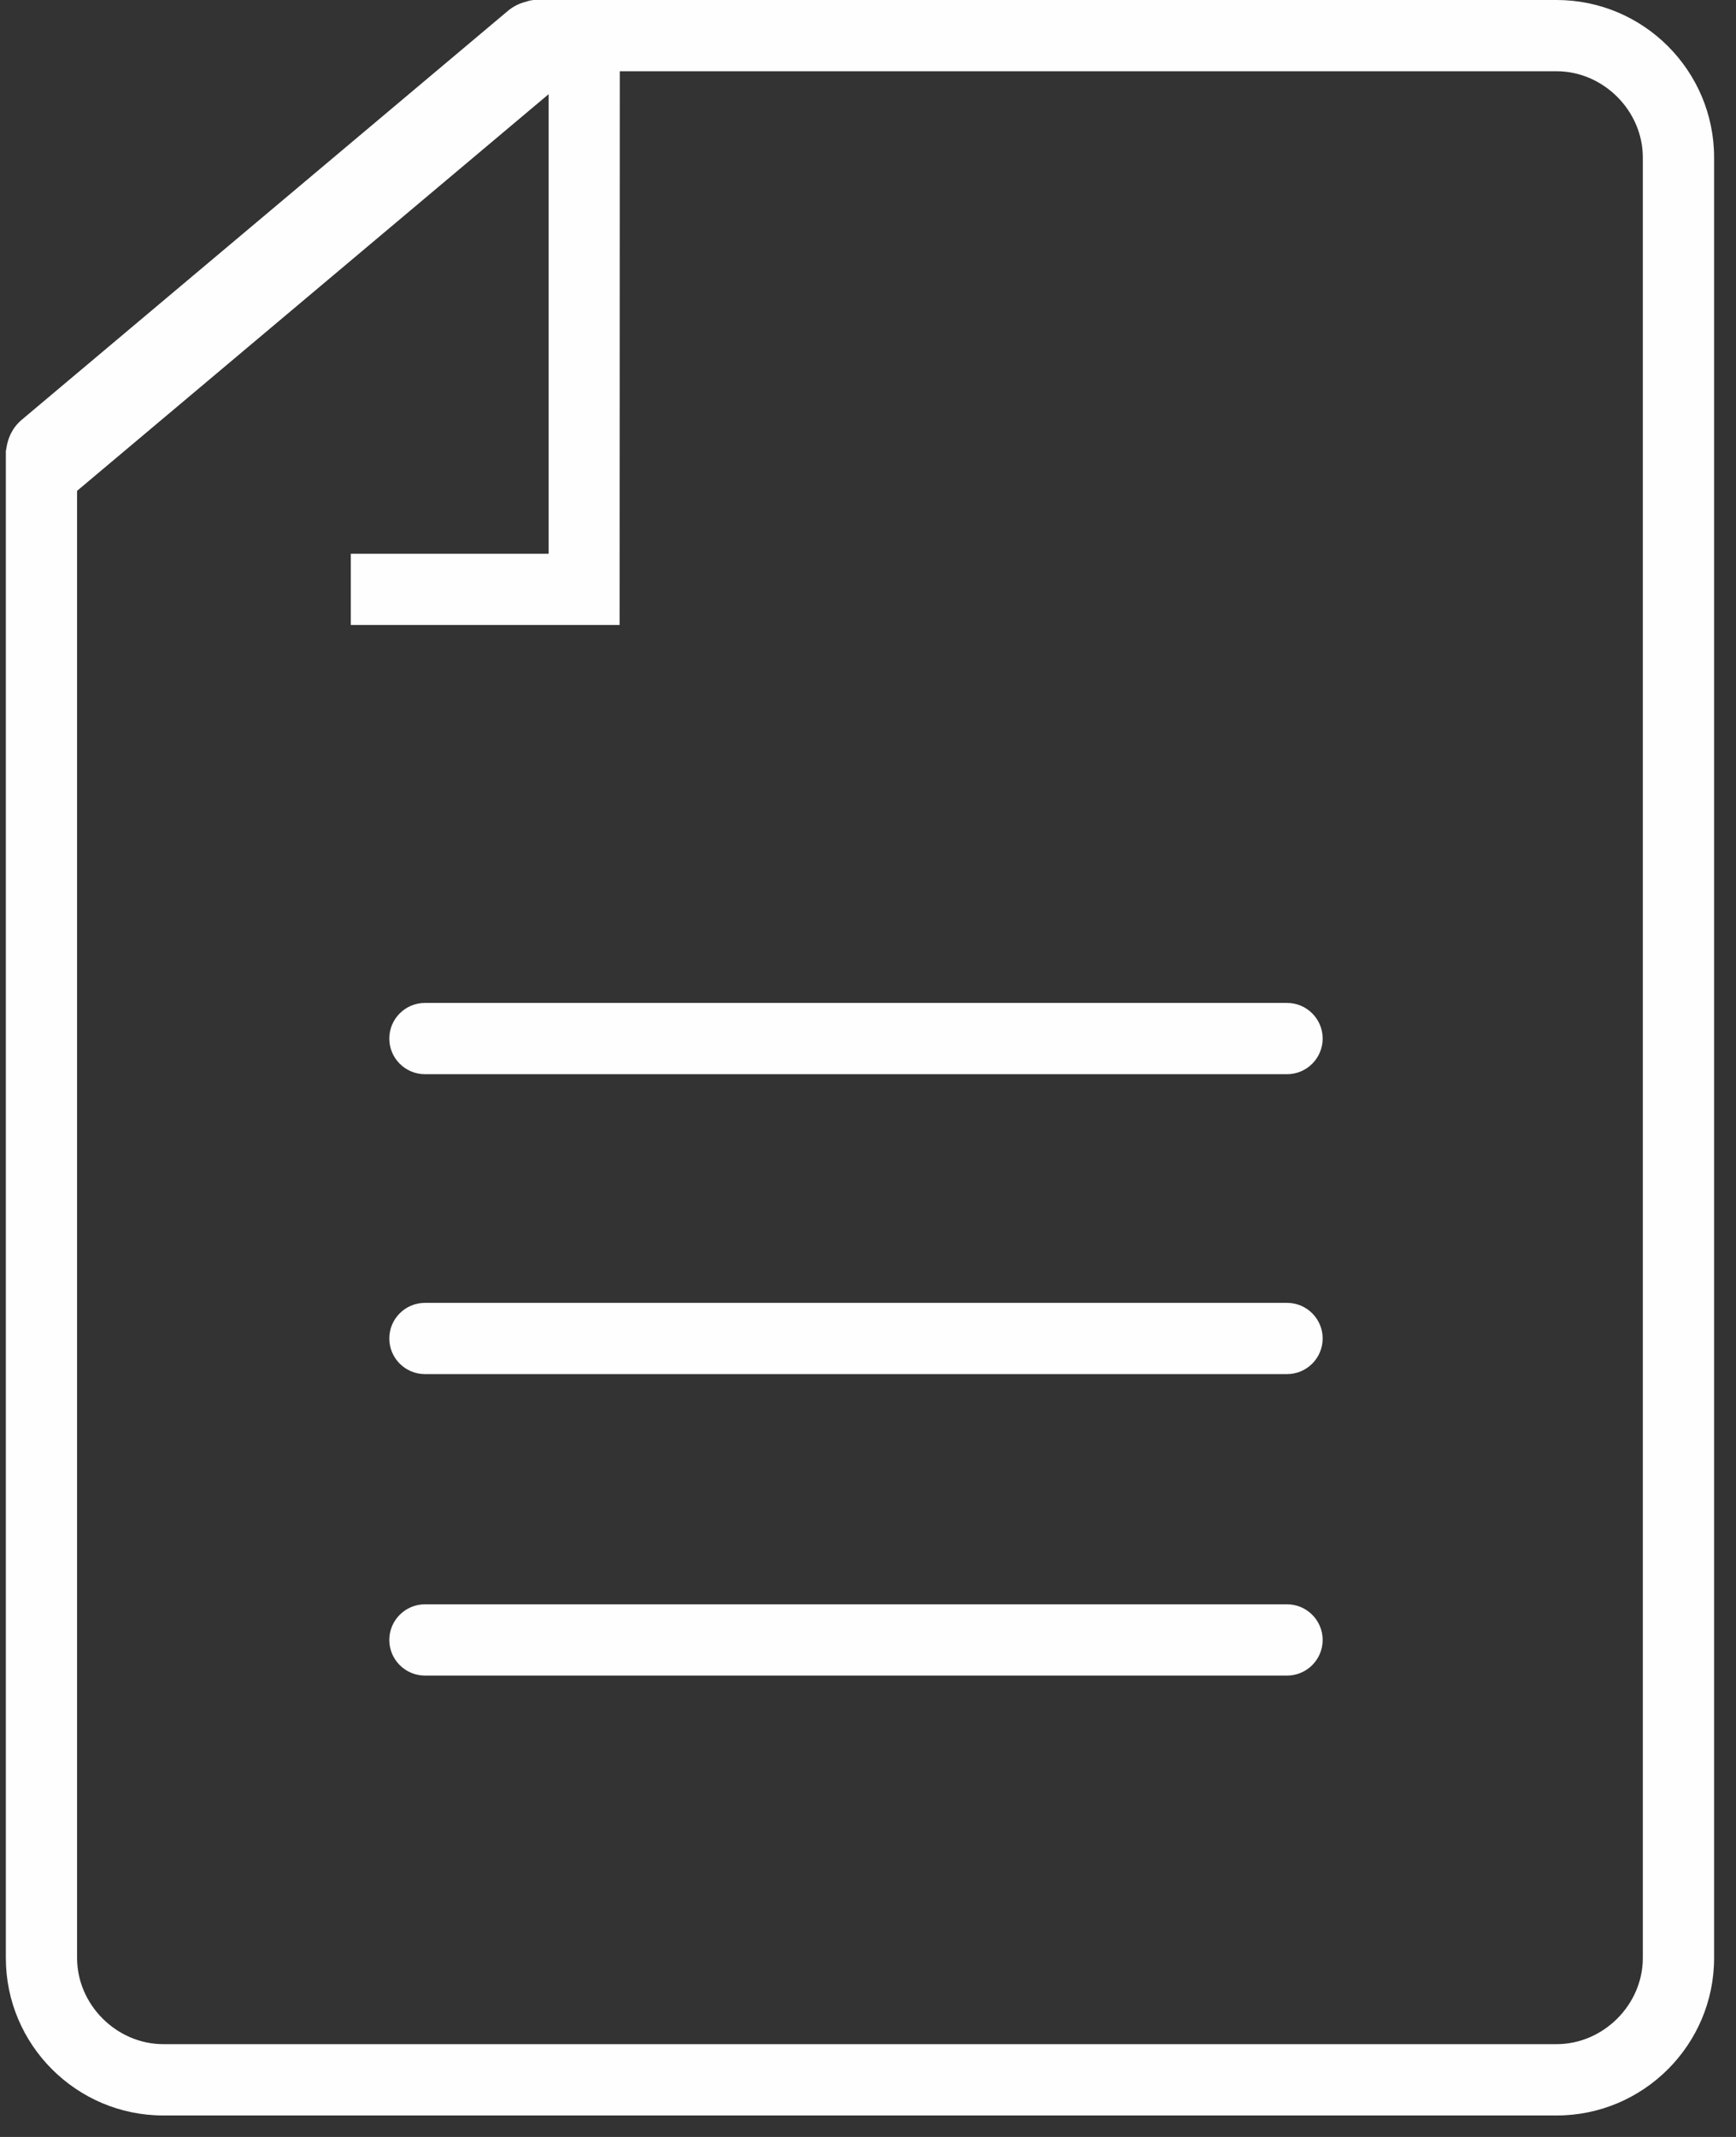
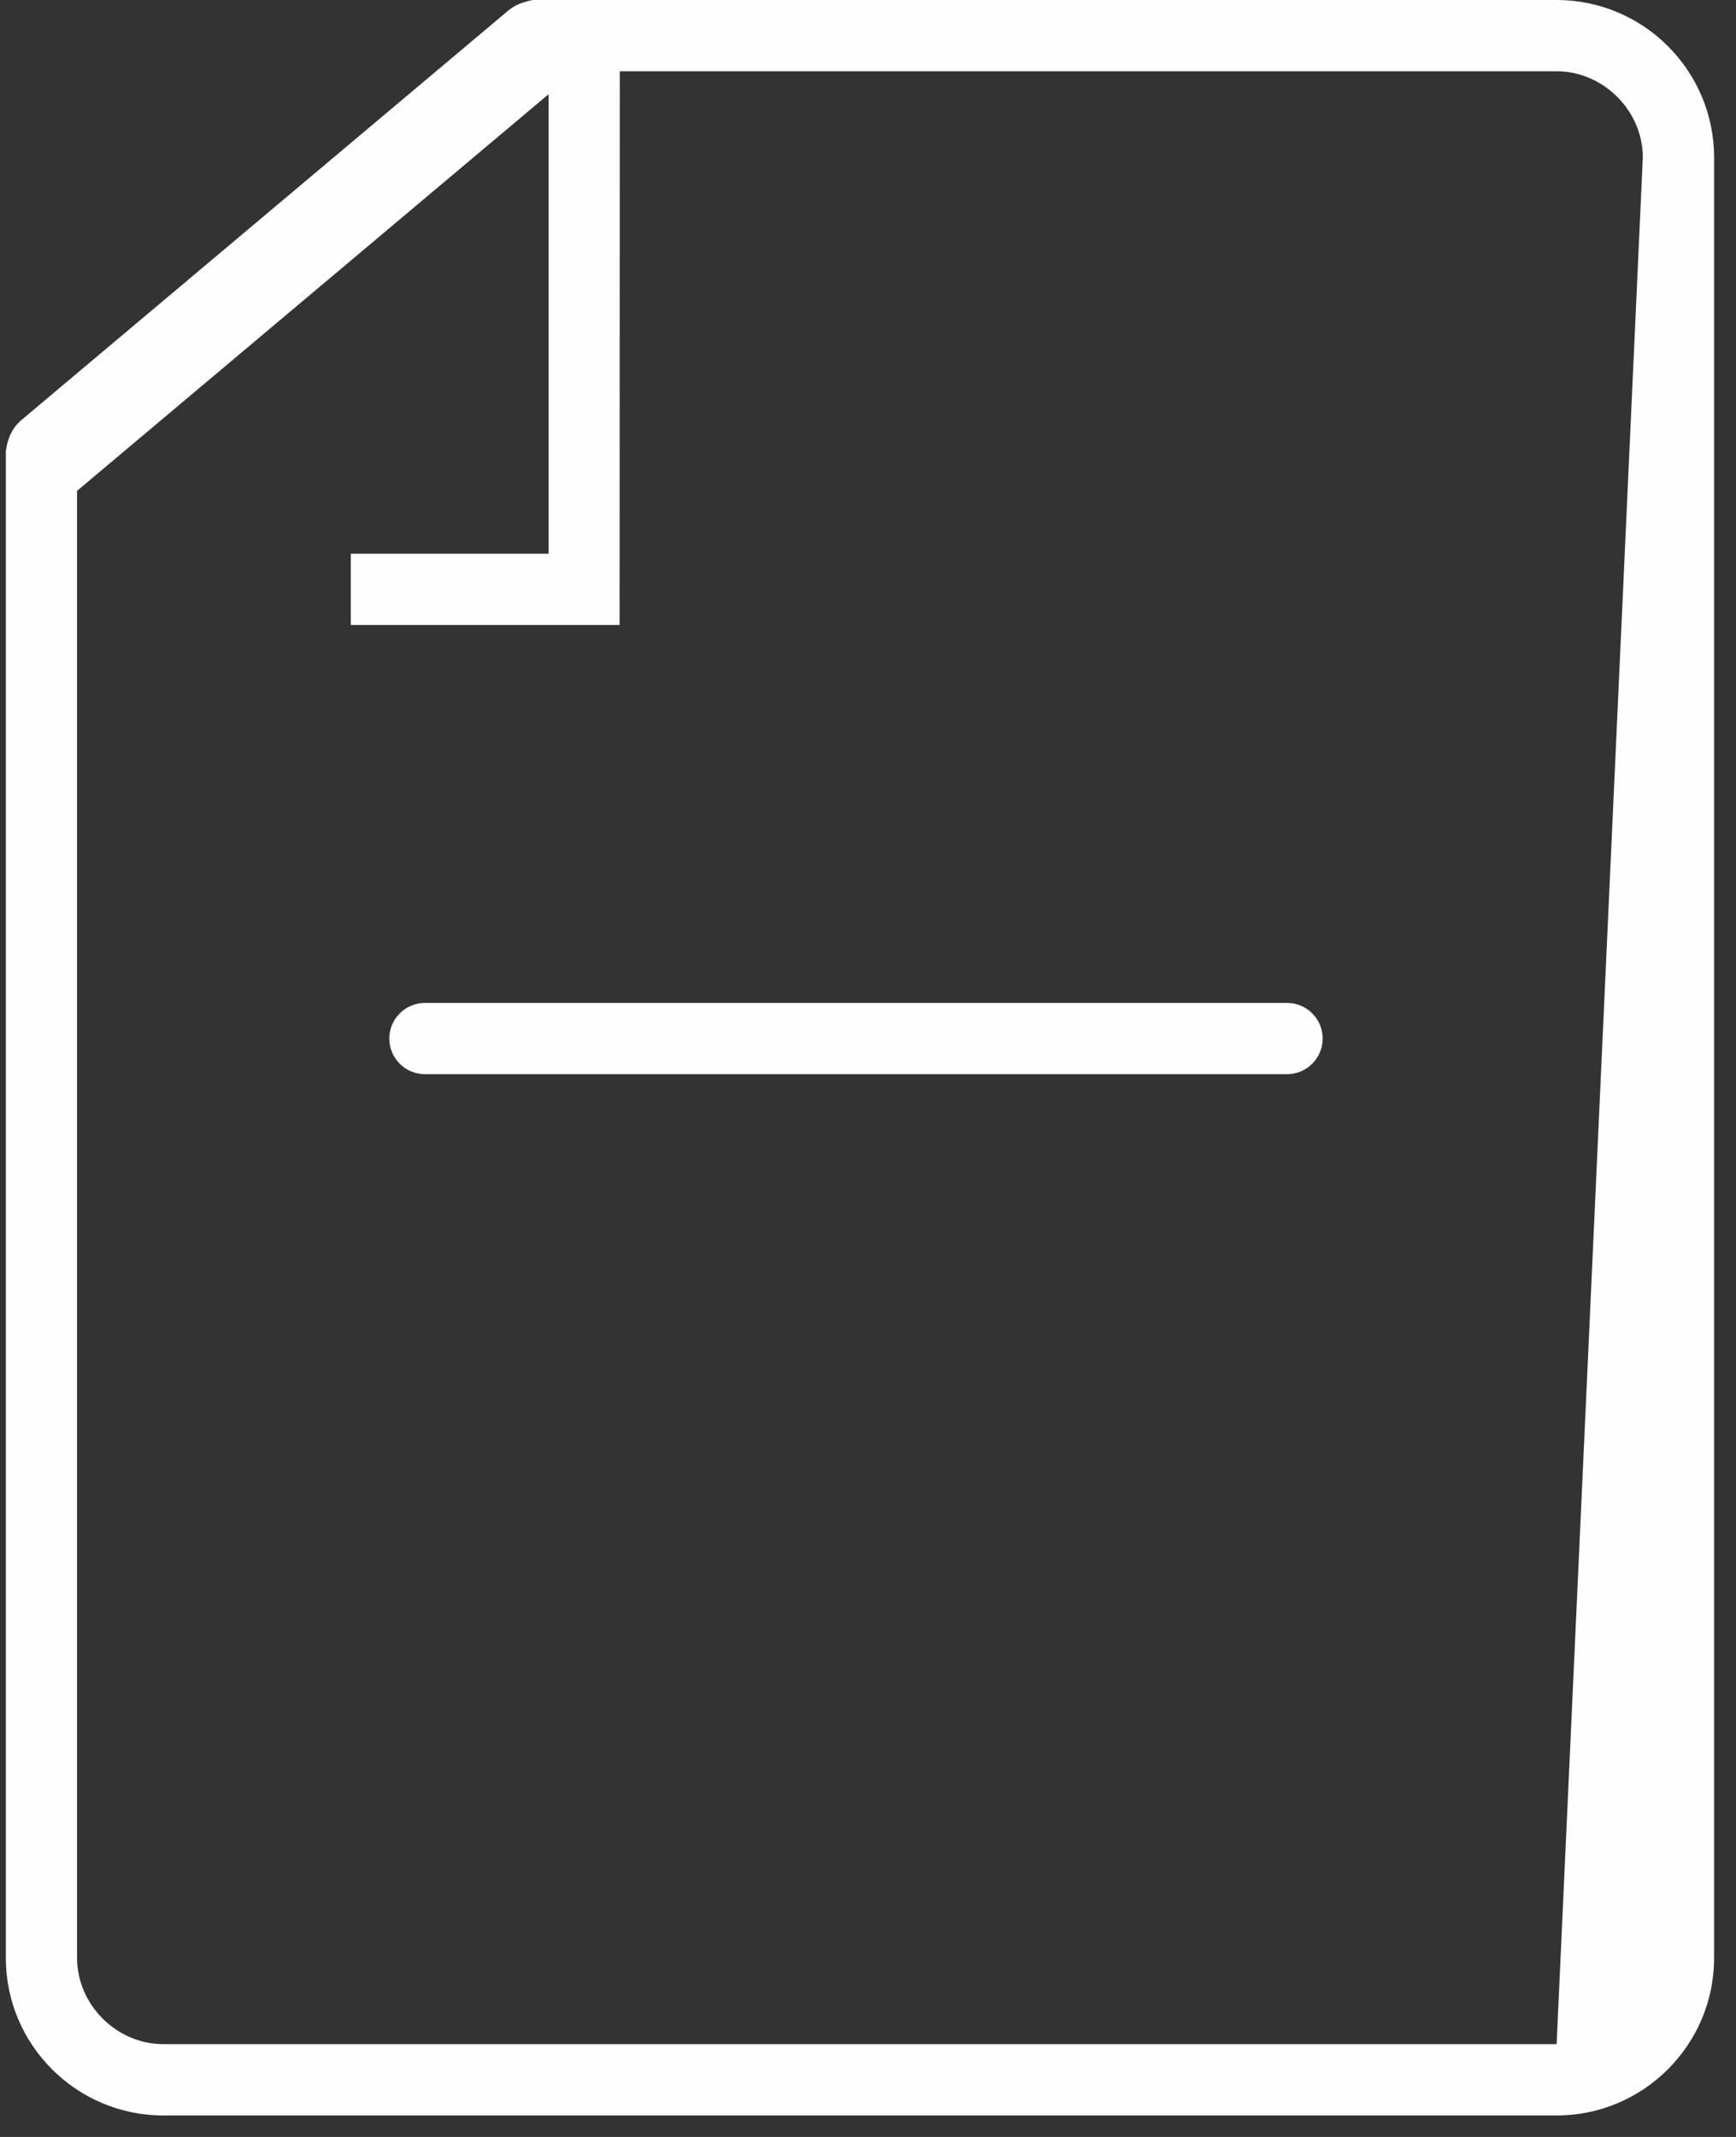
<svg xmlns="http://www.w3.org/2000/svg" width="52px" height="64px" viewBox="0 0 52 64" version="1.1">
  <rect x="0" y="0" width="52" height="64" fill="#333333" stroke="none" />
  <title>icon-paper</title>
  <desc>Created with Sketch.</desc>
  <defs />
  <g id="Page-1" stroke="none" stroke-width="1" fill="none" fill-rule="evenodd">
    <g id="iLab-Landing" transform="translate(-544, -1402)" fill="#FEFEFE">
      <g id="icon-paper" transform="translate(544.175, 1402)">
-         <path d="M2.134,14.7 L2.134,58.641 C2.134,60.04 3.317,61.221 4.717,61.221 L46.452,61.221 C47.852,61.221 49.034,60.04 49.034,58.641 L49.034,4.717 C49.034,3.317 47.852,2.134 46.452,2.134 L18.39,2.134 L18.384,18.717 L10.333,18.717 L10.333,16.584 L16.257,16.584 L16.257,2.822 L2.134,14.7 Z M4.717,63.357 C2.116,63.357 0,61.24 0,58.641 L0,13.511 L0.02,13.404 C0.055,13.171 0.162,12.837 0.476,12.572 L15.038,0.326 C15.178,0.209 15.341,0.12 15.521,0.068 L15.683,0.02 L15.8,0 L46.452,0 C49.052,0 51.169,2.116 51.169,4.717 L51.169,58.641 C51.169,61.24 49.052,63.357 46.452,63.357 L4.717,63.357 L4.717,63.357 Z" id="Fill-1" />
-         <path d="M12.553,41.153 C11.965,41.153 11.486,40.676 11.486,40.086 C11.486,39.498 11.965,39.02 12.553,39.02 L38.378,39.02 C38.966,39.02 39.444,39.498 39.444,40.086 C39.444,40.676 38.966,41.153 38.378,41.153 L12.553,41.153" id="Fill-3" />
-         <path d="M12.553,50.182 C11.965,50.182 11.486,49.704 11.486,49.115 C11.486,48.528 11.965,48.048 12.553,48.048 L38.378,48.048 C38.966,48.048 39.444,48.528 39.444,49.115 C39.444,49.704 38.966,50.182 38.378,50.182 L12.553,50.182" id="Fill-5" />
+         <path d="M2.134,14.7 L2.134,58.641 C2.134,60.04 3.317,61.221 4.717,61.221 L46.452,61.221 L49.034,4.717 C49.034,3.317 47.852,2.134 46.452,2.134 L18.39,2.134 L18.384,18.717 L10.333,18.717 L10.333,16.584 L16.257,16.584 L16.257,2.822 L2.134,14.7 Z M4.717,63.357 C2.116,63.357 0,61.24 0,58.641 L0,13.511 L0.02,13.404 C0.055,13.171 0.162,12.837 0.476,12.572 L15.038,0.326 C15.178,0.209 15.341,0.12 15.521,0.068 L15.683,0.02 L15.8,0 L46.452,0 C49.052,0 51.169,2.116 51.169,4.717 L51.169,58.641 C51.169,61.24 49.052,63.357 46.452,63.357 L4.717,63.357 L4.717,63.357 Z" id="Fill-1" />
        <path d="M12.553,32.171 C11.965,32.171 11.486,31.693 11.486,31.104 C11.486,30.516 11.965,30.037 12.553,30.037 L38.378,30.037 C38.966,30.037 39.444,30.516 39.444,31.104 C39.444,31.693 38.966,32.171 38.378,32.171 L12.553,32.171" id="Fill-7" />
      </g>
    </g>
  </g>
</svg>